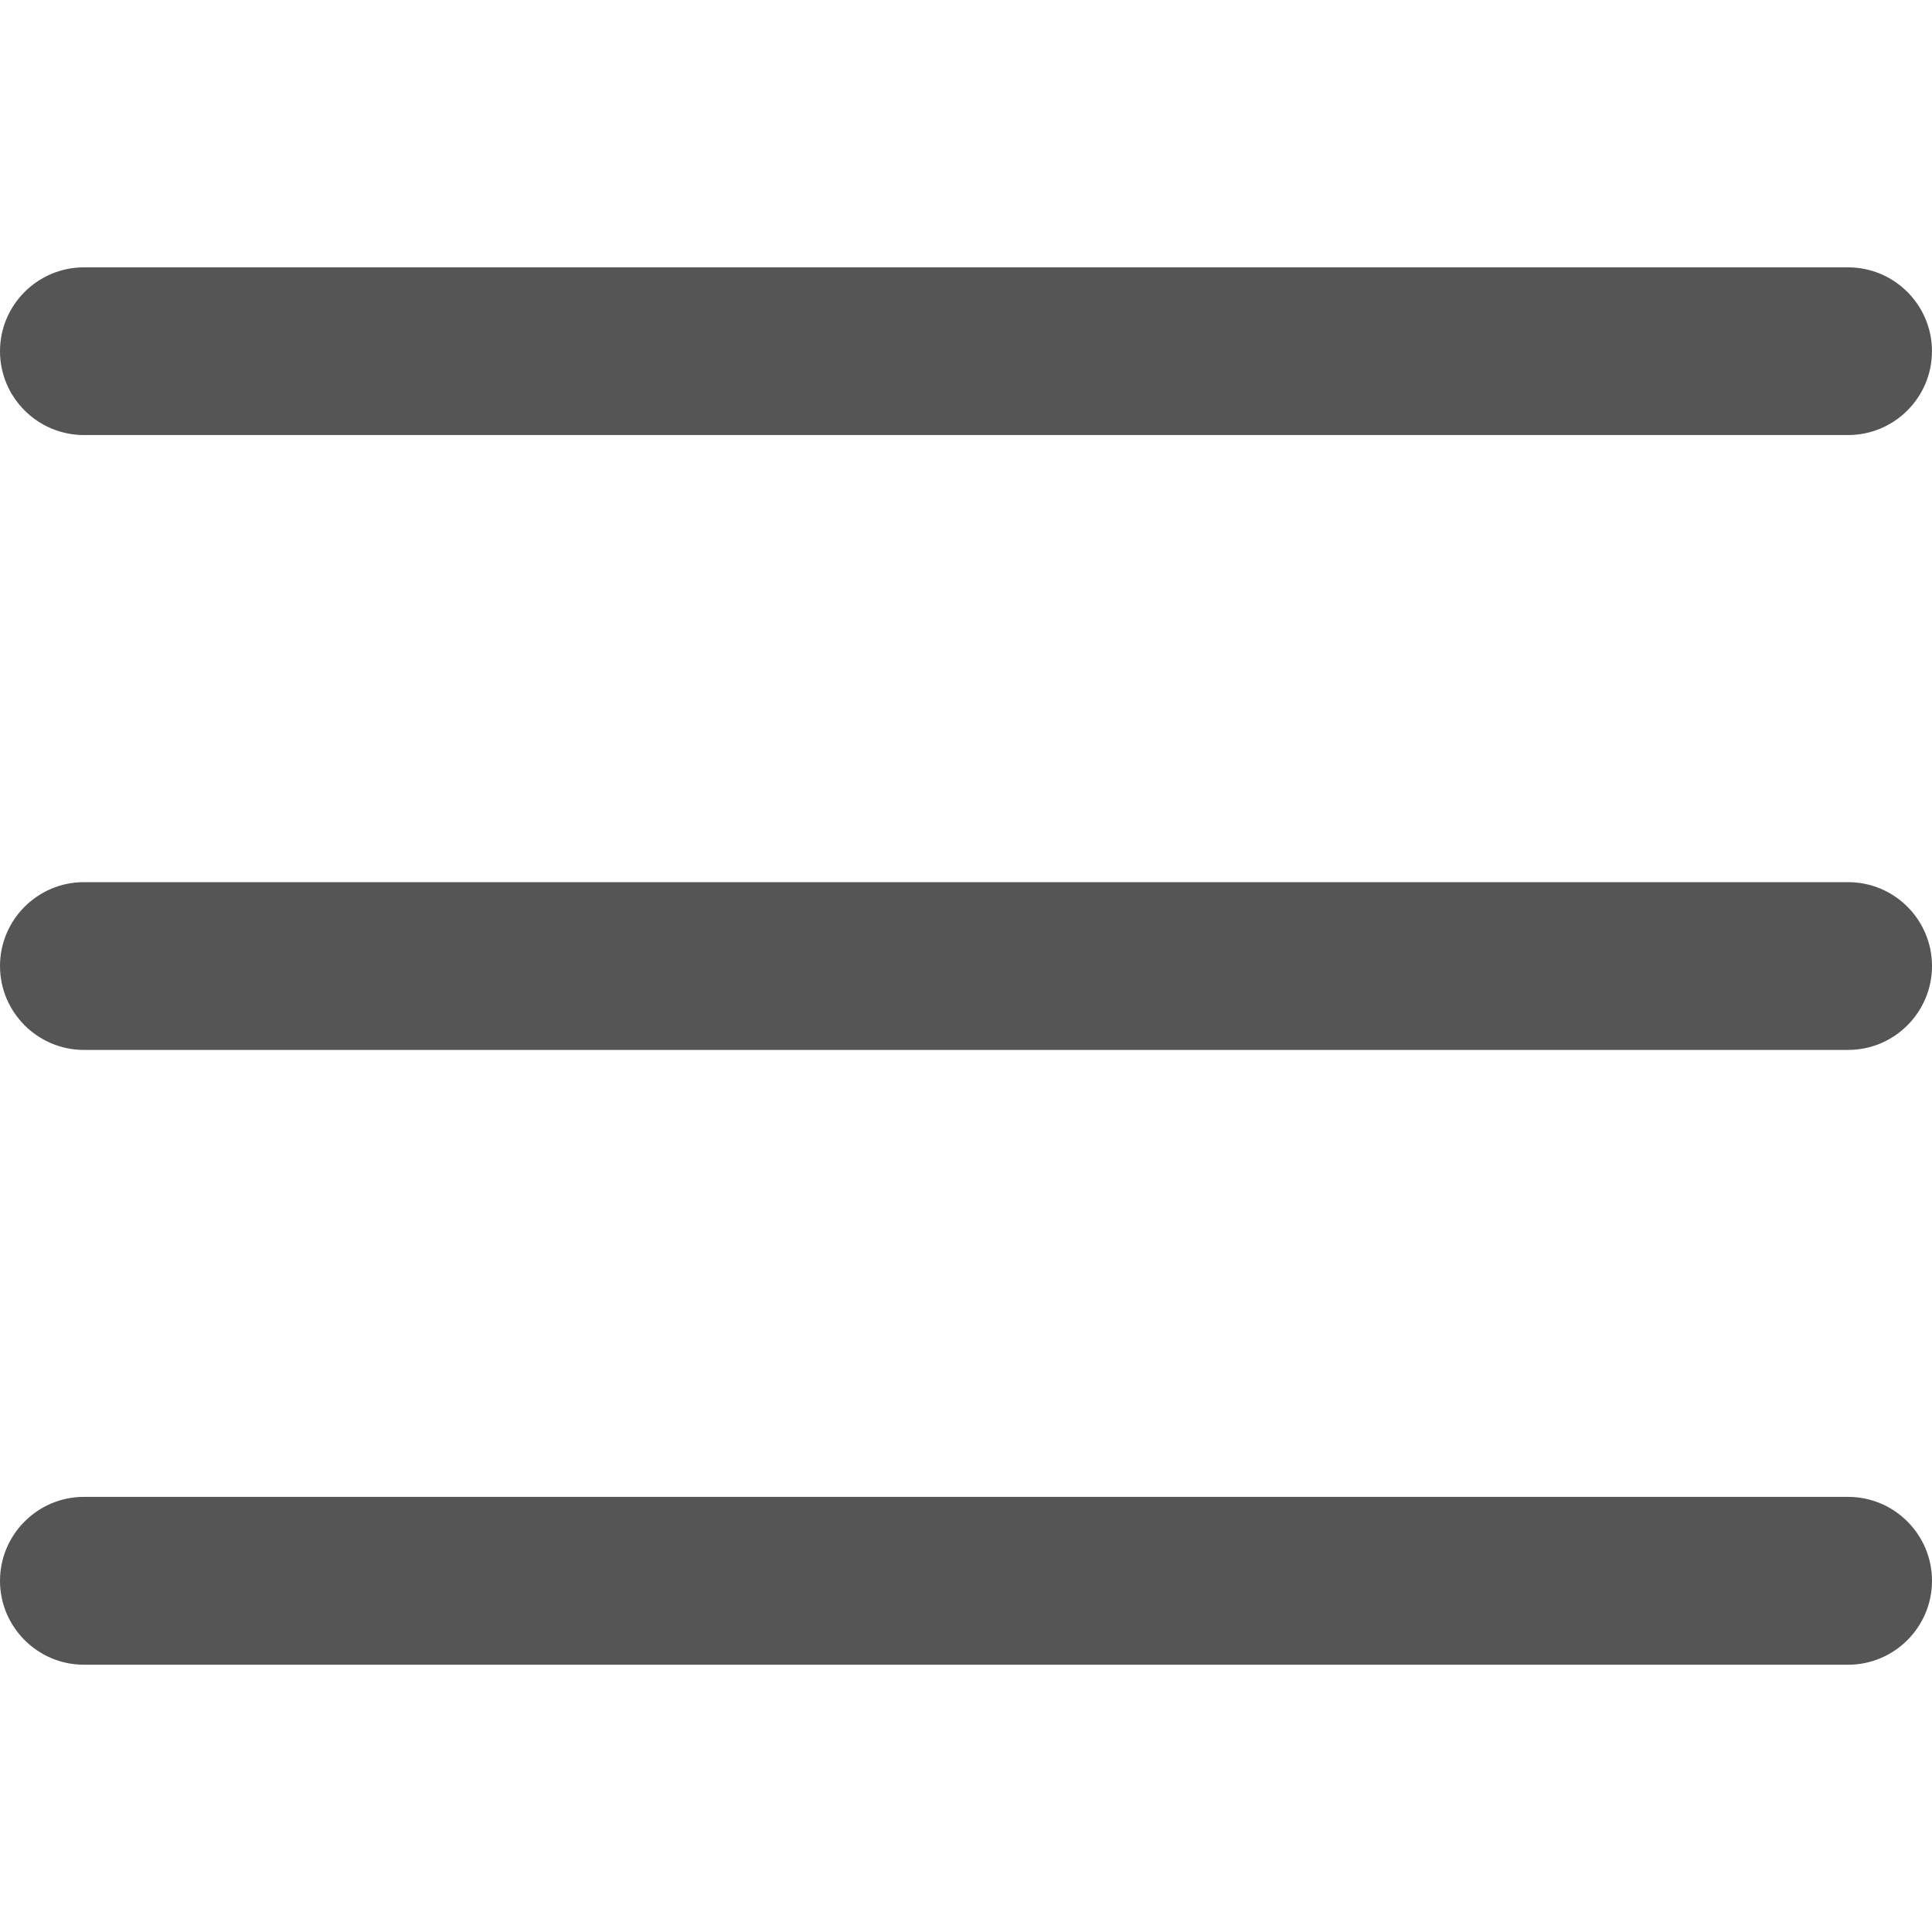
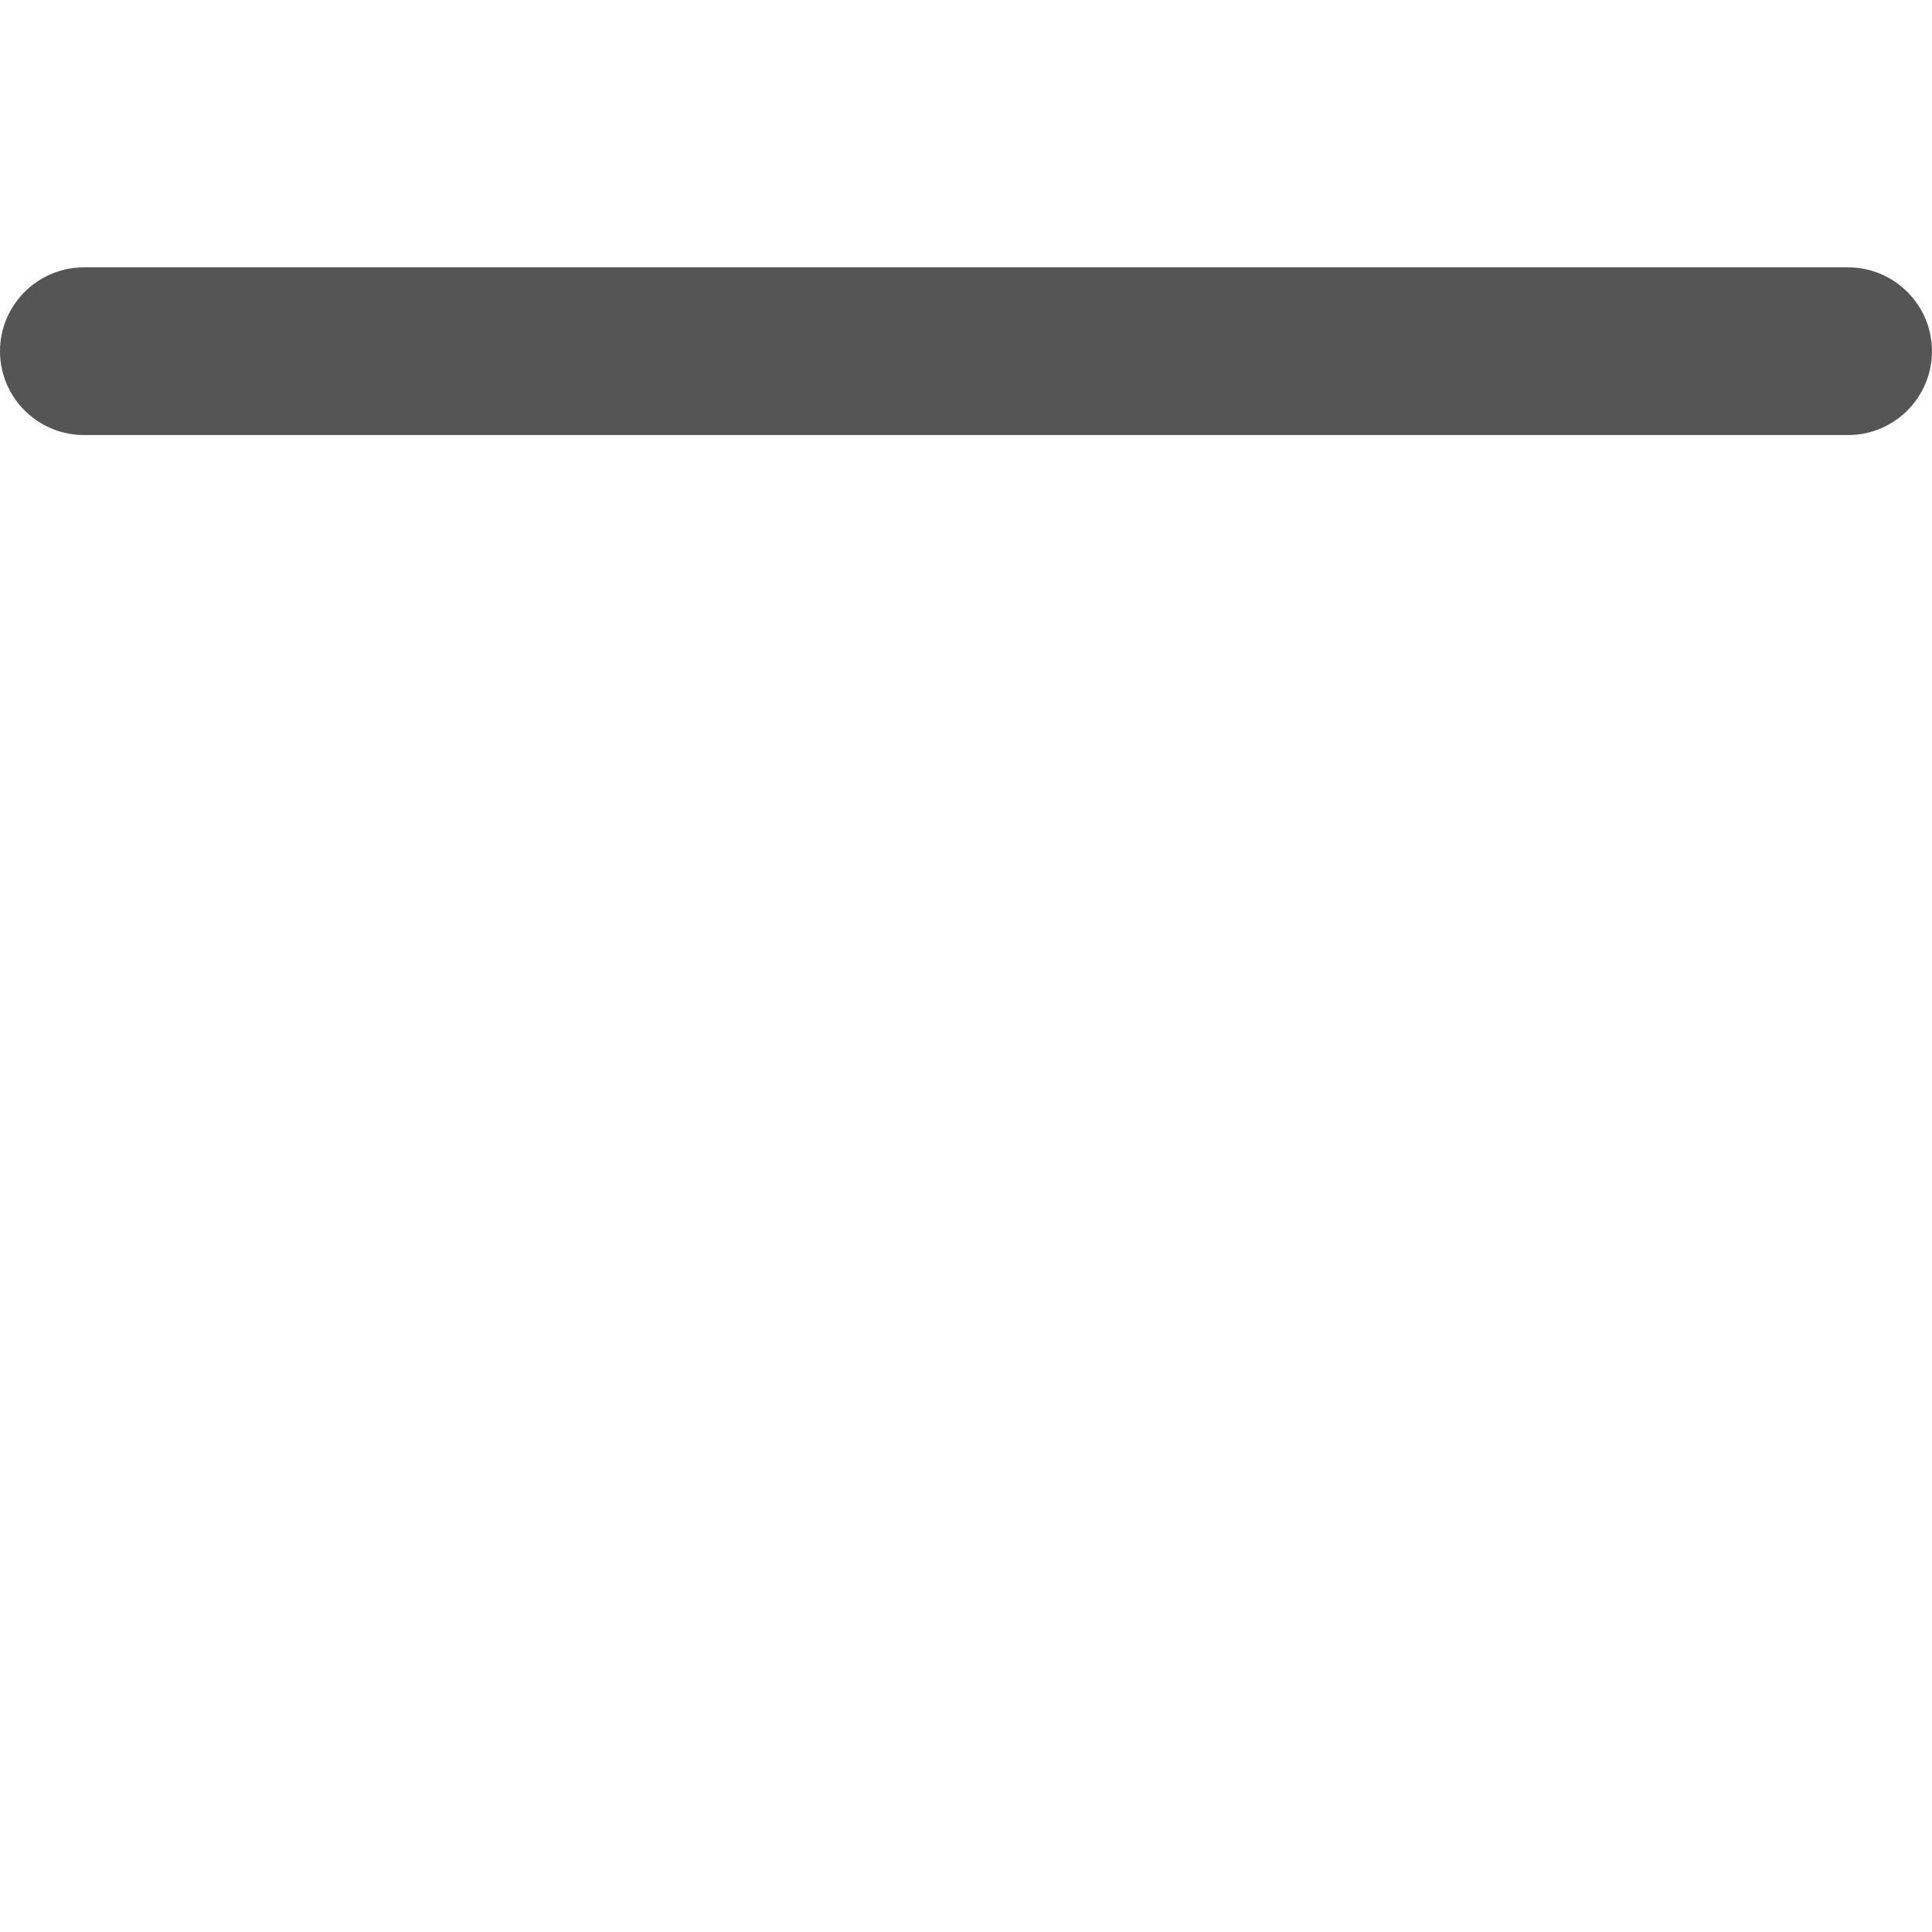
<svg xmlns="http://www.w3.org/2000/svg" version="1.1" id="Layer_1" x="0px" y="0px" width="50px" height="50px" viewBox="0 0 50 50" enable-background="new 0 0 50 50" xml:space="preserve">
  <g id="레이어_1" display="none">
-     <path display="inline" fill="#555555" d="M21.963,43.927C9.853,43.927,0,34.075,0,21.964C0,9.854,9.853,0,21.963,0   c12.112,0,21.963,9.853,21.963,21.963C43.928,34.075,34.075,43.927,21.963,43.927z M21.963,3.215   c-10.338,0-18.749,8.411-18.749,18.75c0,10.34,8.411,18.75,18.749,18.75c10.34,0,18.75-8.41,18.75-18.75   C40.714,11.625,32.303,3.215,21.963,3.215z" />
-     <path display="inline" fill="#555555" d="M48.393,50c-0.429,0-0.832-0.168-1.136-0.473L35.389,37.66   c-0.305-0.303-0.472-0.706-0.472-1.137s0.167-0.832,0.472-1.138c0.303-0.304,0.707-0.471,1.135-0.471   c0.432,0,0.834,0.167,1.139,0.471l11.867,11.869C49.833,47.561,50,47.964,50,48.393c0,0.432-0.167,0.834-0.471,1.138   C49.225,49.832,48.822,50,48.393,50z" />
-   </g>
+     </g>
  <g id="레이어_2">
-     <path fill="#555555" d="M2.172,27.172C0.975,27.172,0,26.197,0,25c0-1.197,0.975-2.17,2.171-2.17h45.657   C49.026,22.83,50,23.803,50,25c0,1.197-0.974,2.172-2.171,2.172H2.172z" />
    <path fill="#555555" d="M2.172,11.259C0.975,11.259,0,10.286,0,9.089c0-1.196,0.975-2.17,2.171-2.17h45.657   c1.197,0,2.171,0.974,2.171,2.17c0,1.197-0.974,2.17-2.171,2.17H2.172z" />
-     <path fill="#555555" d="M2.172,43.083C0.975,43.083,0,42.108,0,40.911s0.975-2.172,2.171-2.172h45.657   c1.197,0,2.172,0.975,2.172,2.172s-0.975,2.172-2.172,2.172H2.172z" />
  </g>
</svg>